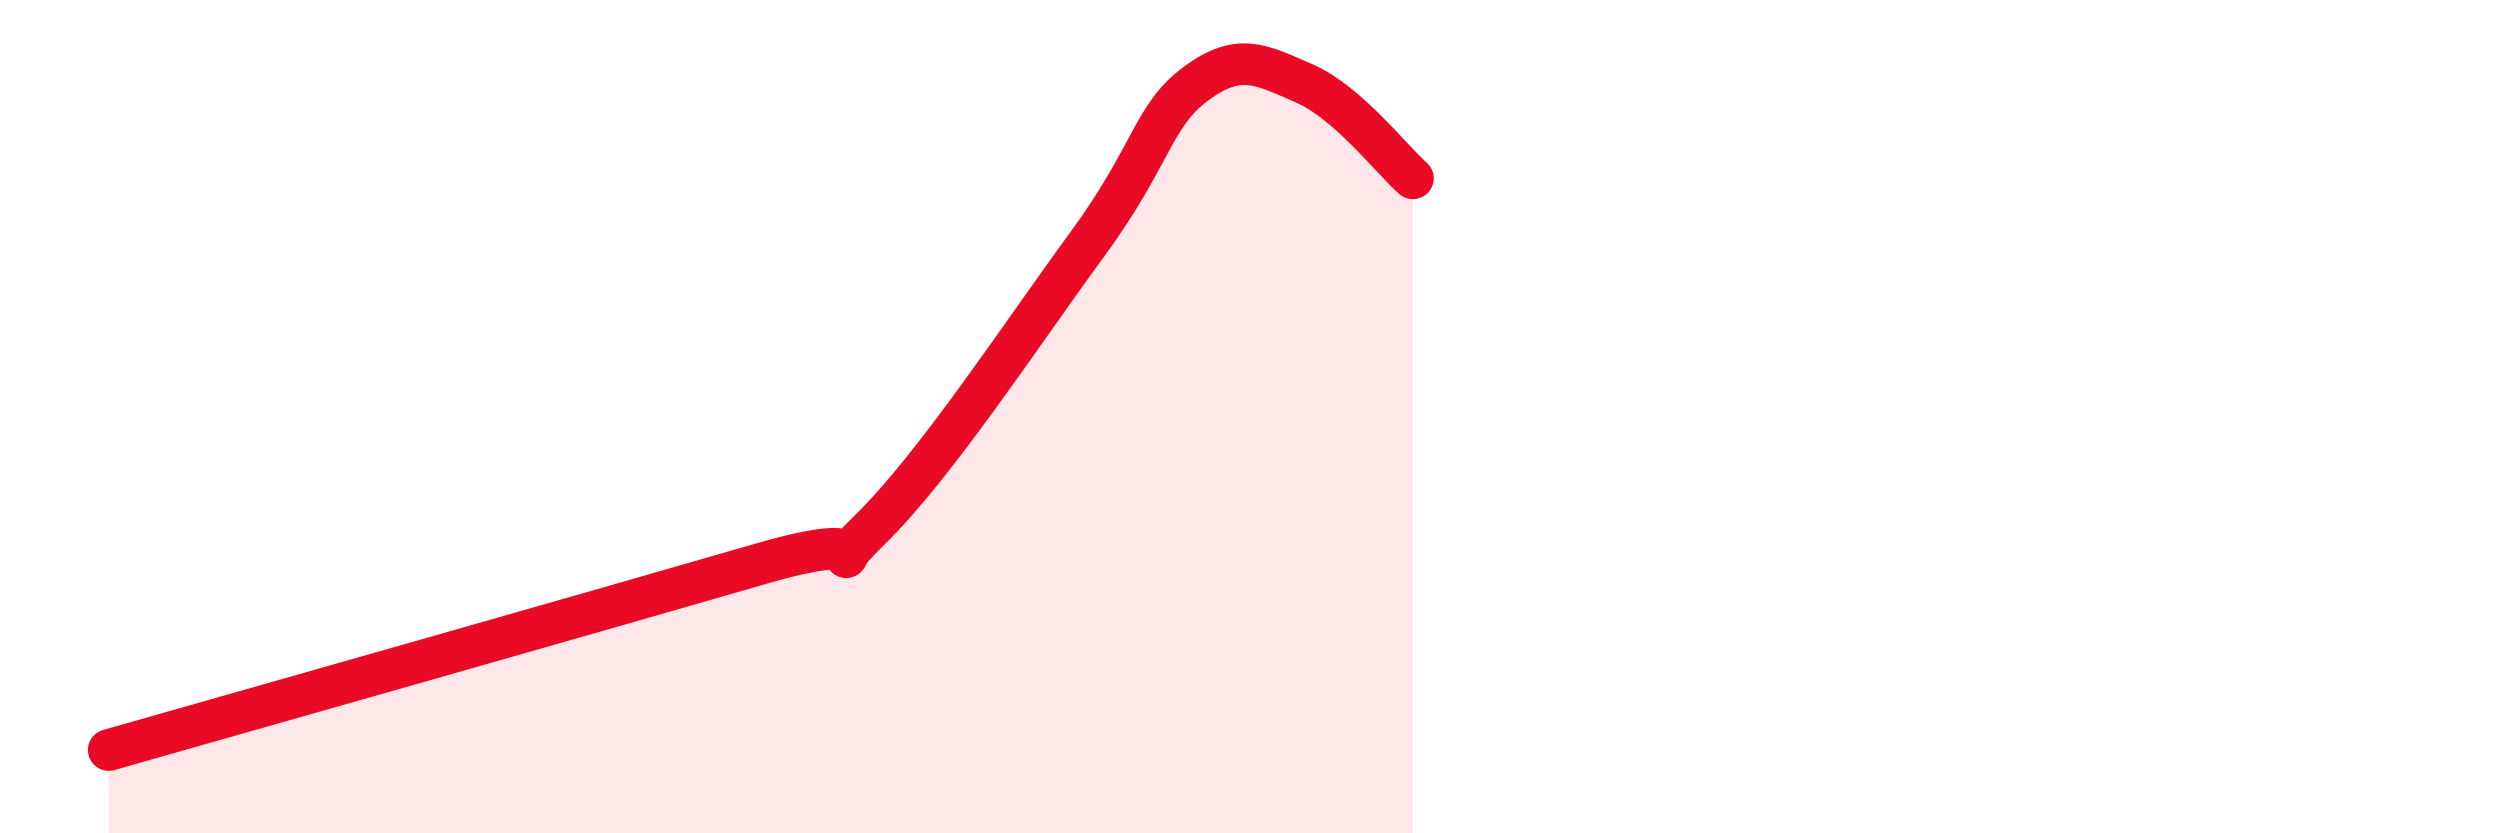
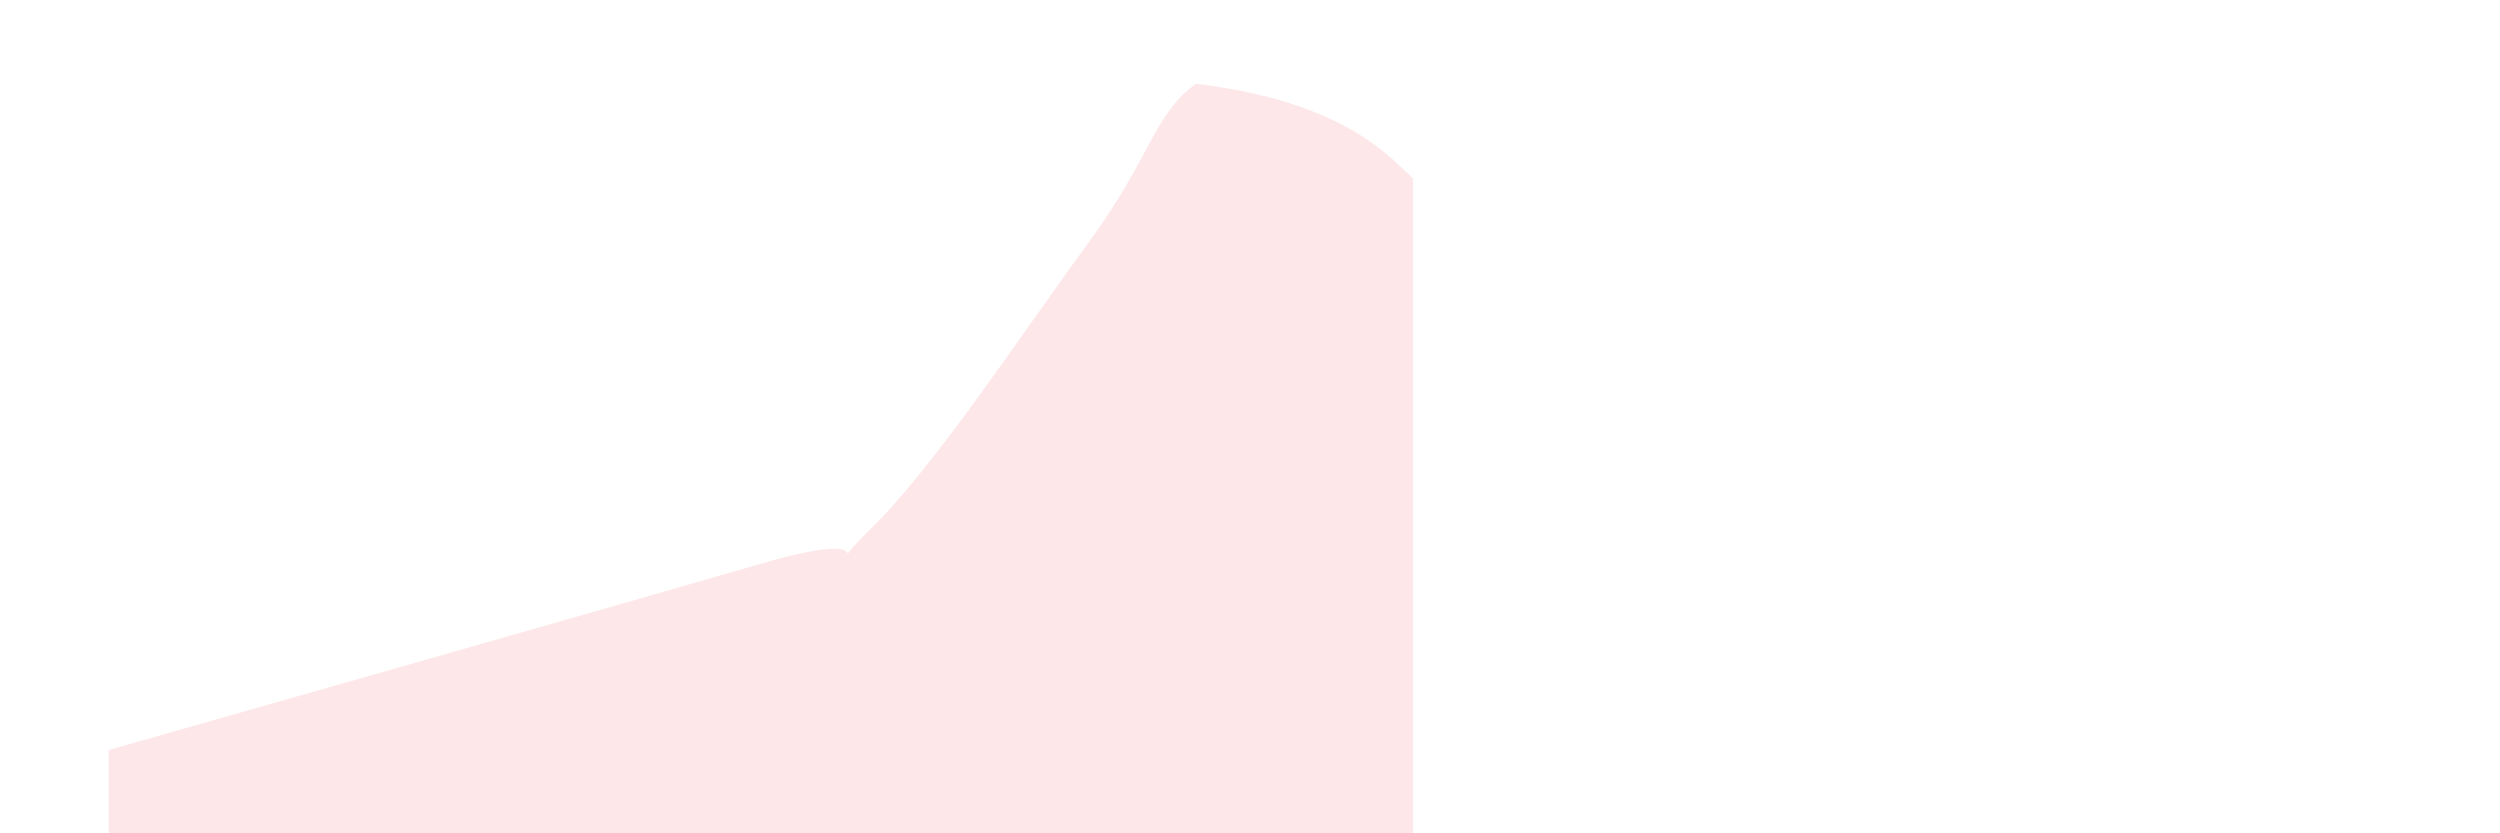
<svg xmlns="http://www.w3.org/2000/svg" width="60" height="20" viewBox="0 0 60 20">
-   <path d="M 2.61,18 C 5.74,17.11 14.61,14.59 18.26,13.53 C 21.91,12.47 19.3,14.25 20.87,12.72 C 22.44,11.19 24.52,8.01 26.09,5.87 C 27.66,3.73 27.66,2.78 28.7,2.01 C 29.74,1.24 30.26,1.55 31.3,2 C 32.34,2.45 33.39,3.82 33.91,4.28L33.91 20L2.61 20Z" fill="#EB0A25" opacity="0.1" stroke-linecap="round" stroke-linejoin="round" />
-   <path d="M 2.61,18 C 5.74,17.11 14.61,14.59 18.26,13.53 C 21.91,12.47 19.3,14.25 20.87,12.72 C 22.44,11.19 24.52,8.01 26.09,5.87 C 27.66,3.73 27.66,2.78 28.7,2.01 C 29.74,1.24 30.26,1.55 31.3,2 C 32.34,2.45 33.39,3.82 33.91,4.28" stroke="#EB0A25" stroke-width="1" fill="none" stroke-linecap="round" stroke-linejoin="round" />
+   <path d="M 2.61,18 C 5.74,17.11 14.61,14.59 18.26,13.53 C 21.91,12.47 19.3,14.25 20.87,12.72 C 22.44,11.19 24.52,8.01 26.09,5.87 C 27.66,3.73 27.66,2.78 28.7,2.01 C 32.34,2.45 33.39,3.82 33.91,4.28L33.91 20L2.61 20Z" fill="#EB0A25" opacity="0.1" stroke-linecap="round" stroke-linejoin="round" />
</svg>